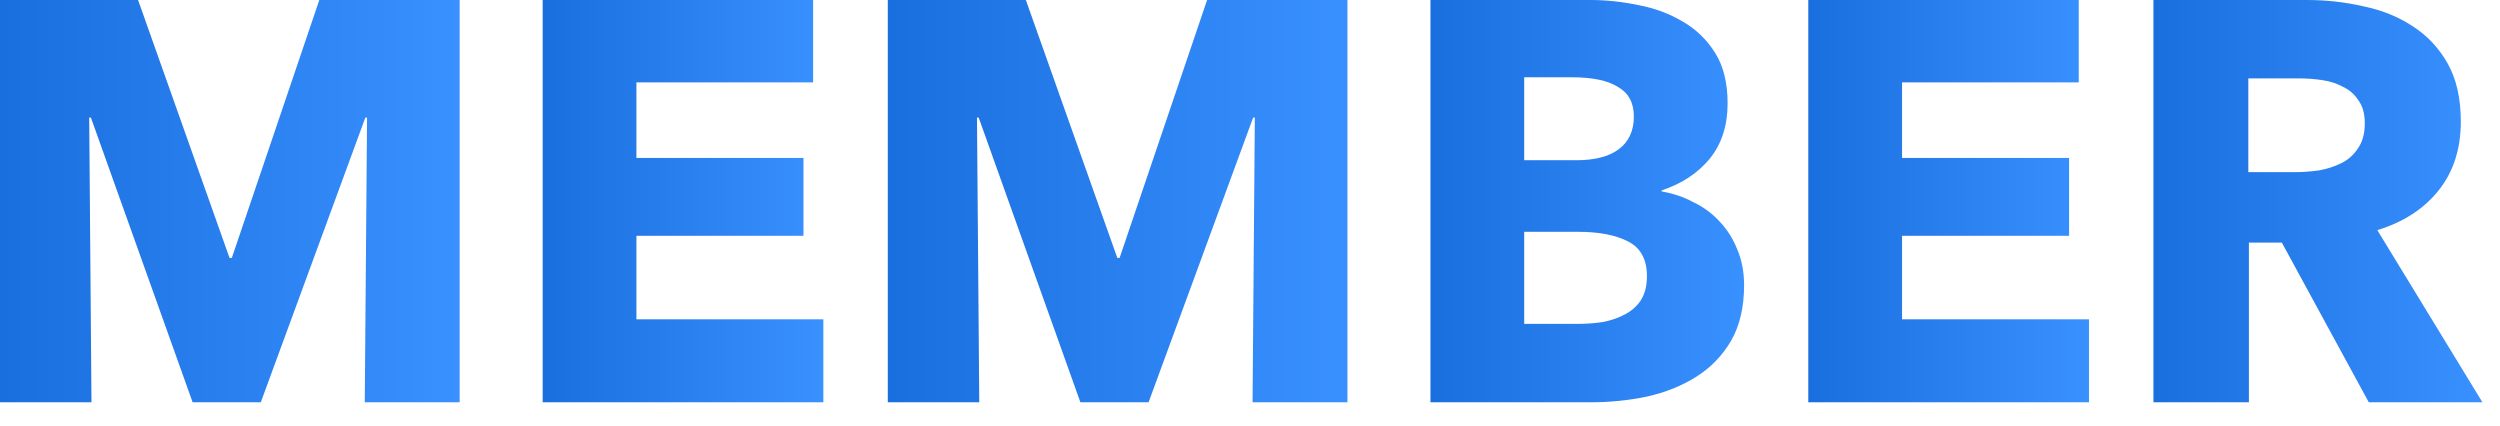
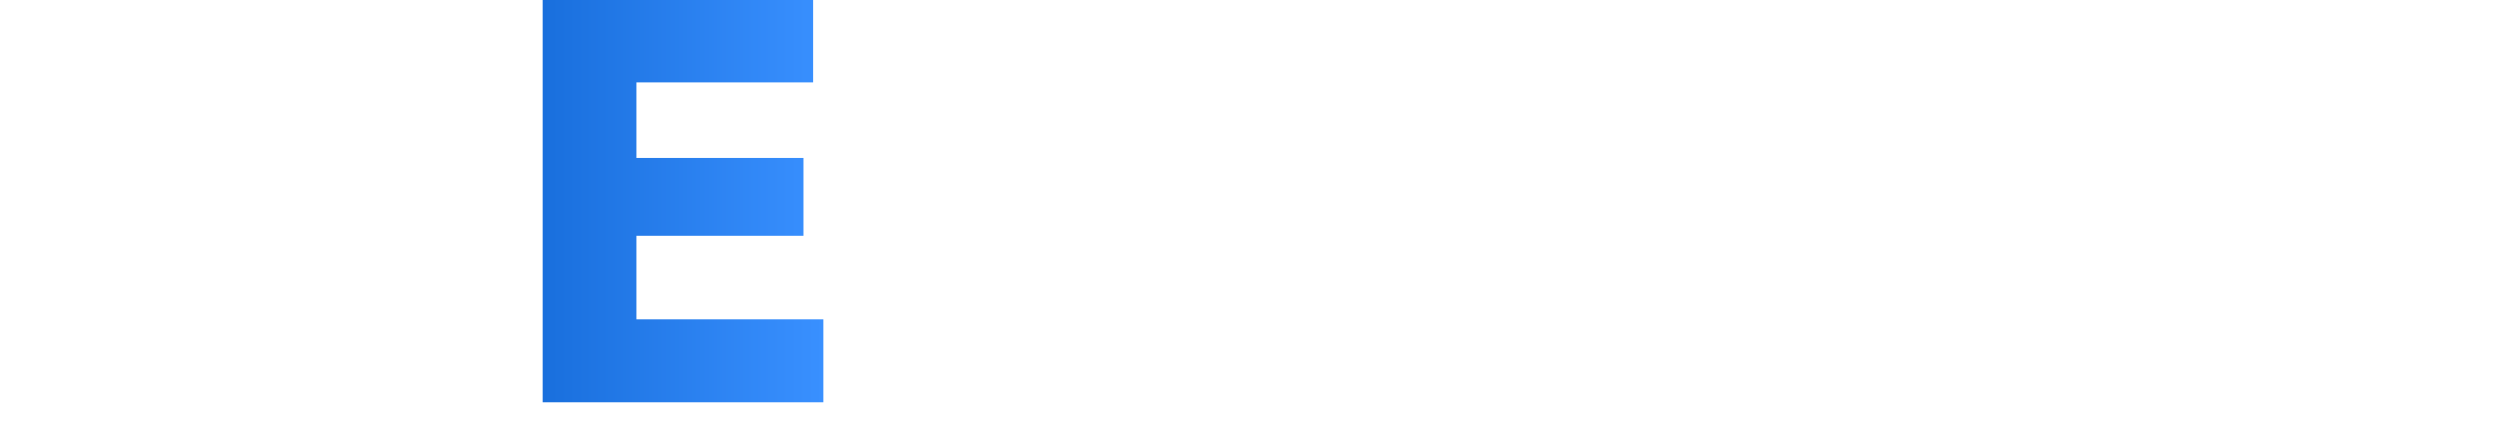
<svg xmlns="http://www.w3.org/2000/svg" width="88" height="15" viewBox="0 0 88 15" fill="none">
-   <path d="M83.381 14.16L80.321 8.54H79.161V14.16H75.801V0H81.201C81.881 0 82.541 0.073 83.181 0.22C83.834 0.353 84.414 0.587 84.921 0.92C85.441 1.253 85.854 1.693 86.161 2.24C86.467 2.787 86.621 3.467 86.621 4.28C86.621 5.24 86.361 6.047 85.841 6.7C85.321 7.353 84.601 7.82 83.681 8.1L87.381 14.16H83.381ZM83.241 4.34C83.241 4.007 83.167 3.74 83.021 3.54C82.887 3.327 82.707 3.167 82.481 3.06C82.267 2.94 82.021 2.86 81.741 2.82C81.474 2.78 81.214 2.76 80.961 2.76H79.141V6.06H80.761C81.041 6.06 81.327 6.04 81.621 6C81.914 5.947 82.181 5.86 82.421 5.74C82.661 5.62 82.854 5.447 83.001 5.22C83.161 4.993 83.241 4.7 83.241 4.34Z" fill="url(#paint0_linear_28_1827)" />
-   <path d="M63.652 14.16V0H73.172V2.9H66.952V5.56H72.832V8.3H66.952V11.24H73.532V14.16H63.652Z" fill="url(#paint1_linear_28_1827)" />
-   <path d="M61.392 10.04C61.392 10.813 61.238 11.467 60.932 12C60.625 12.52 60.218 12.94 59.712 13.26C59.205 13.58 58.625 13.813 57.972 13.96C57.332 14.093 56.672 14.16 55.992 14.16H50.352V0H55.992C56.538 0 57.098 0.06 57.672 0.18C58.245 0.287 58.765 0.48 59.232 0.76C59.698 1.027 60.078 1.393 60.372 1.86C60.665 2.327 60.812 2.92 60.812 3.64C60.812 4.427 60.598 5.08 60.172 5.6C59.745 6.107 59.185 6.473 58.492 6.7V6.74C58.892 6.807 59.265 6.933 59.612 7.12C59.972 7.293 60.278 7.52 60.532 7.8C60.798 8.08 61.005 8.407 61.152 8.78C61.312 9.153 61.392 9.573 61.392 10.04ZM57.512 4.1C57.512 3.62 57.325 3.273 56.952 3.06C56.592 2.833 56.052 2.72 55.332 2.72H53.652V5.64H55.492C56.132 5.64 56.625 5.513 56.972 5.26C57.332 4.993 57.512 4.607 57.512 4.1ZM57.972 9.72C57.972 9.133 57.752 8.727 57.312 8.5C56.872 8.273 56.285 8.16 55.552 8.16H53.652V11.4H55.572C55.838 11.4 56.112 11.38 56.392 11.34C56.685 11.287 56.945 11.2 57.172 11.08C57.412 10.96 57.605 10.793 57.752 10.58C57.898 10.353 57.972 10.067 57.972 9.72Z" fill="url(#paint2_linear_28_1827)" />
-   <path d="M44.09 14.16L44.17 4.14H44.11L40.43 14.16H38.03L34.45 4.14H34.39L34.47 14.16H31.25V0H36.11L39.33 9.08H39.41L42.49 0H47.43V14.16H44.09Z" fill="url(#paint3_linear_28_1827)" />
  <path d="M19.102 14.16V0H28.622V2.9H22.402V5.56H28.282V8.3H22.402V11.24H28.982V14.16H19.102Z" fill="url(#paint4_linear_28_1827)" />
-   <path d="M12.84 14.16L12.92 4.14H12.86L9.18 14.16H6.78L3.2 4.14H3.14L3.22 14.16H0V0H4.86L8.08 9.08H8.16L11.24 0H16.18V14.16H12.84Z" fill="url(#paint5_linear_28_1827)" />
  <defs>
    <linearGradient id="paint0_linear_28_1827" x1="75.801" y1="7.08" x2="87.381" y2="7.08" gradientUnits="userSpaceOnUse">
      <stop stop-color="#196FDD" />
      <stop offset="1" stop-color="#3990FF" />
    </linearGradient>
    <linearGradient id="paint1_linear_28_1827" x1="63.652" y1="7.08" x2="73.532" y2="7.08" gradientUnits="userSpaceOnUse">
      <stop stop-color="#196FDD" />
      <stop offset="1" stop-color="#3990FF" />
    </linearGradient>
    <linearGradient id="paint2_linear_28_1827" x1="50.352" y1="7.08" x2="61.392" y2="7.08" gradientUnits="userSpaceOnUse">
      <stop stop-color="#196FDD" />
      <stop offset="1" stop-color="#3990FF" />
    </linearGradient>
    <linearGradient id="paint3_linear_28_1827" x1="31.25" y1="7.08" x2="47.43" y2="7.08" gradientUnits="userSpaceOnUse">
      <stop stop-color="#196FDD" />
      <stop offset="1" stop-color="#3990FF" />
    </linearGradient>
    <linearGradient id="paint4_linear_28_1827" x1="19.102" y1="7.08" x2="28.982" y2="7.08" gradientUnits="userSpaceOnUse">
      <stop stop-color="#196FDD" />
      <stop offset="1" stop-color="#3990FF" />
    </linearGradient>
    <linearGradient id="paint5_linear_28_1827" x1="-6.02752e-08" y1="7.08" x2="16.18" y2="7.08" gradientUnits="userSpaceOnUse">
      <stop stop-color="#196FDD" />
      <stop offset="1" stop-color="#3990FF" />
    </linearGradient>
  </defs>
</svg>